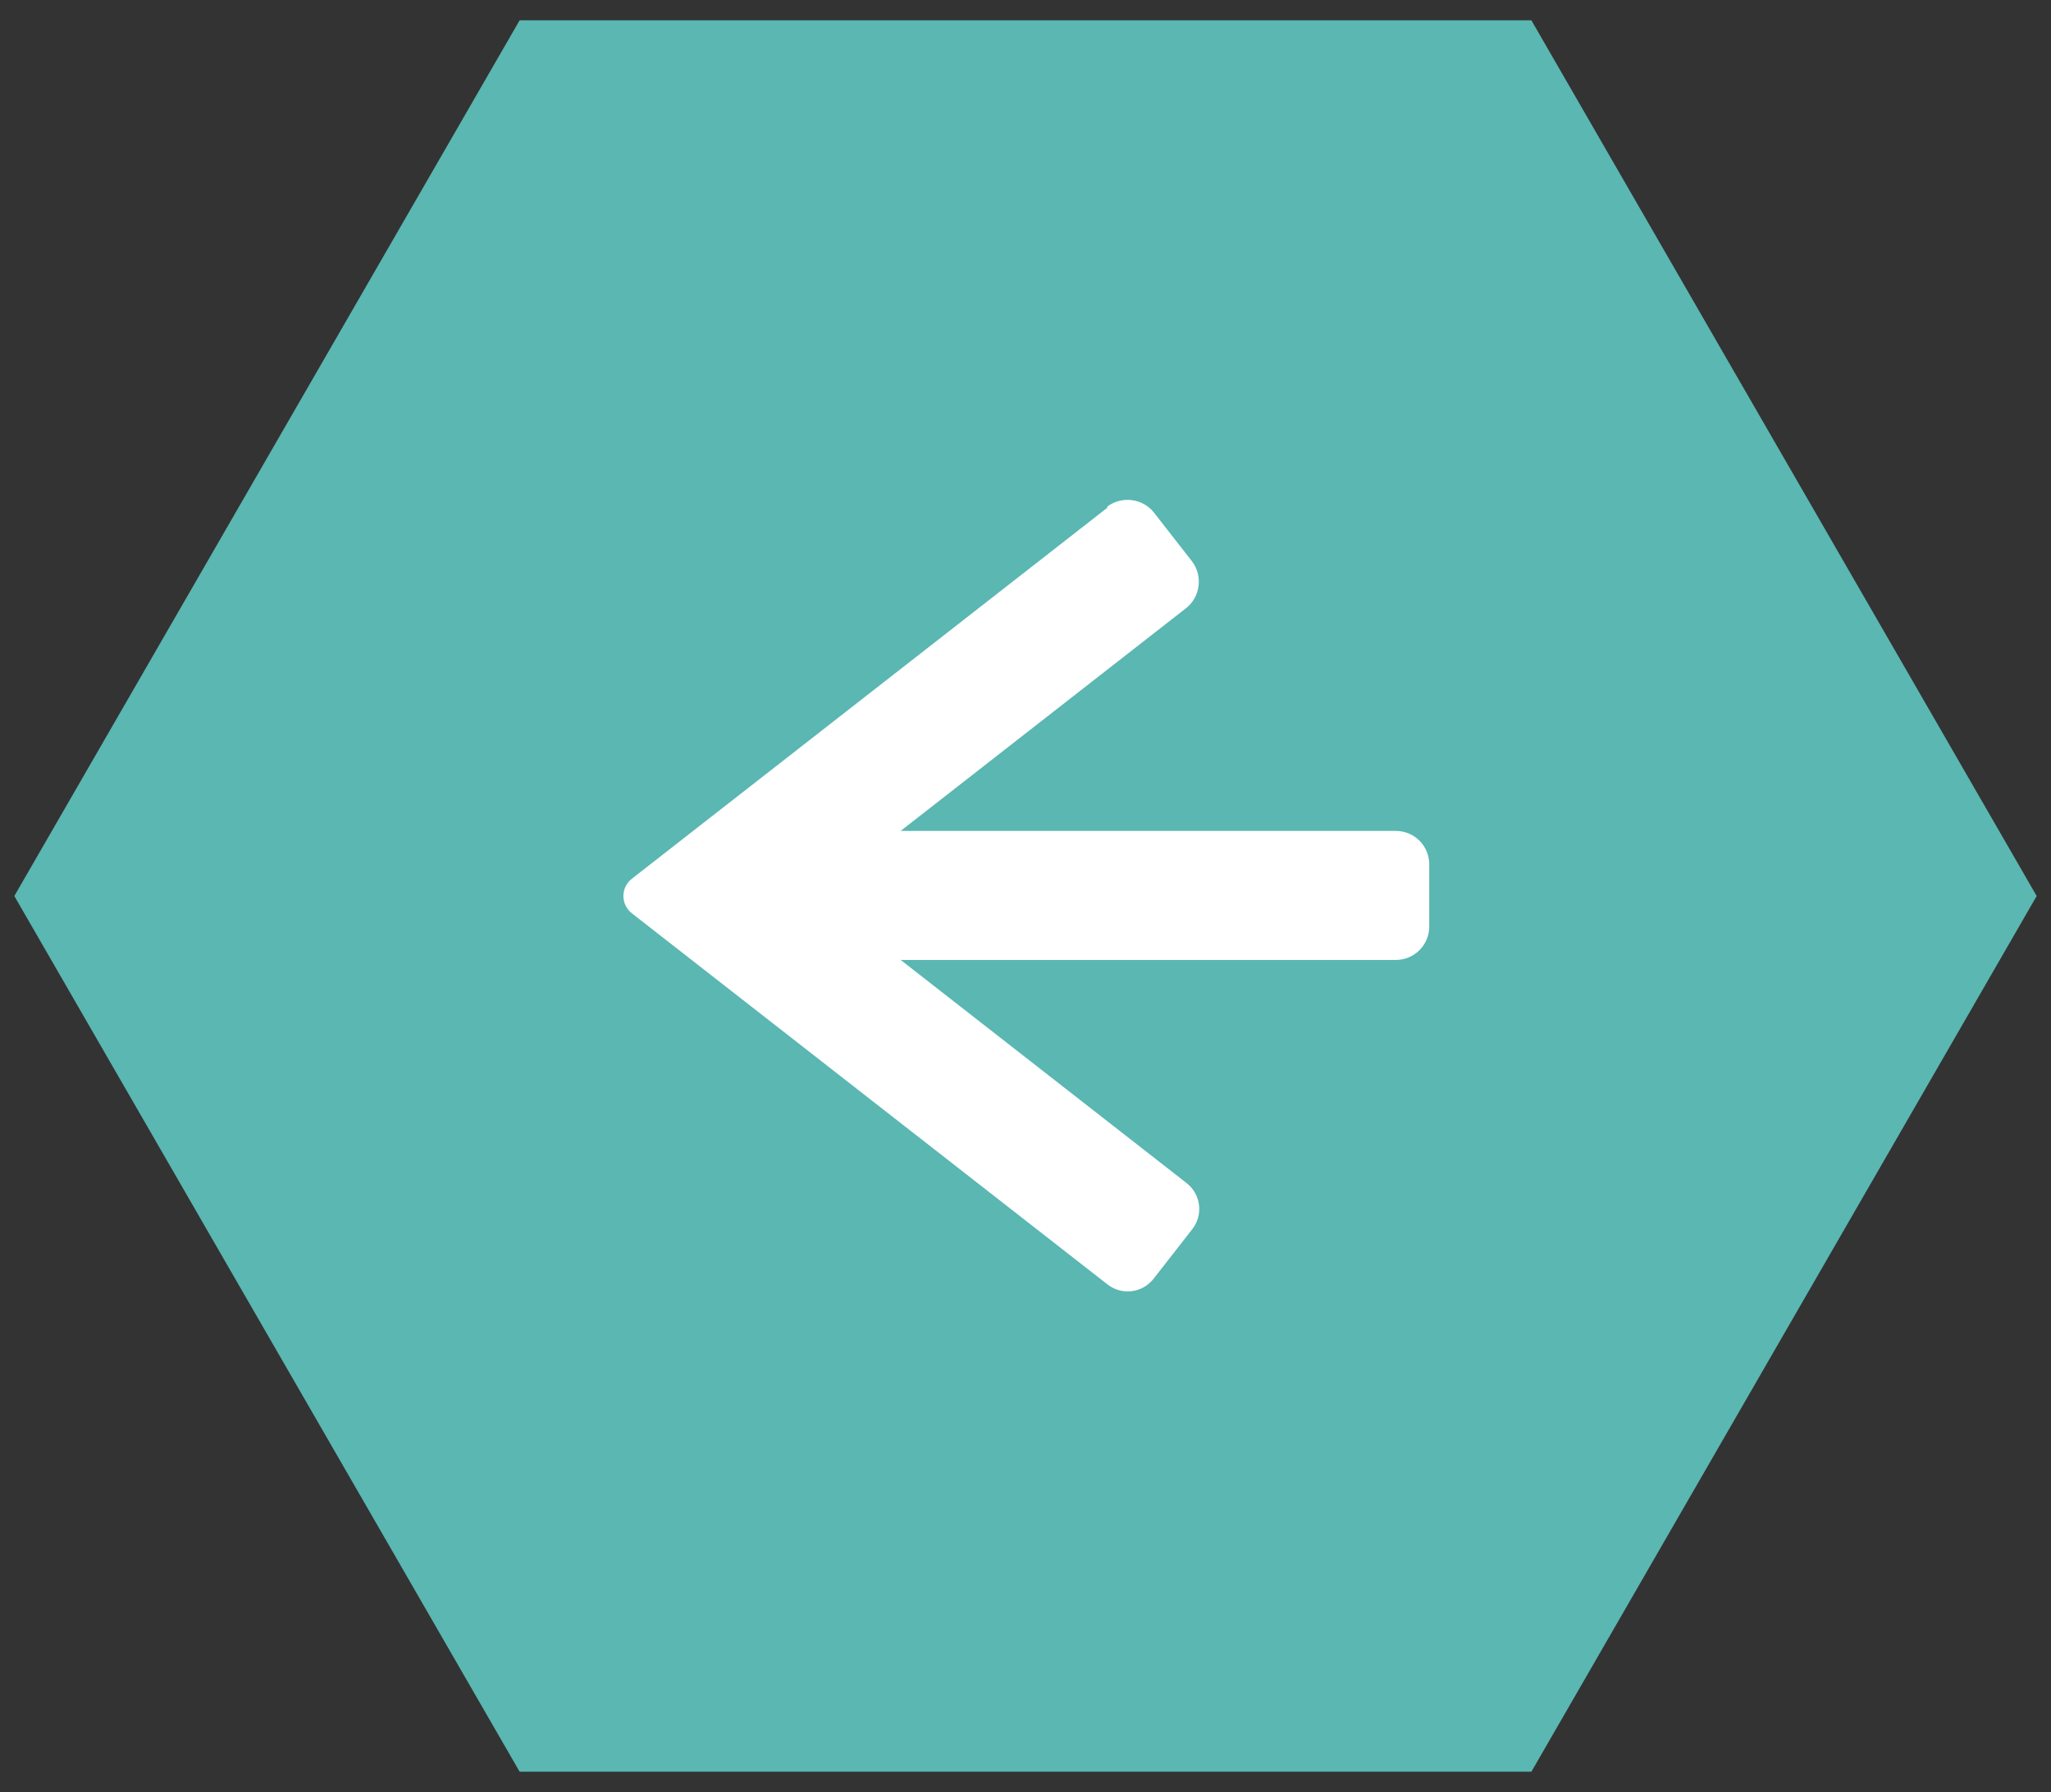
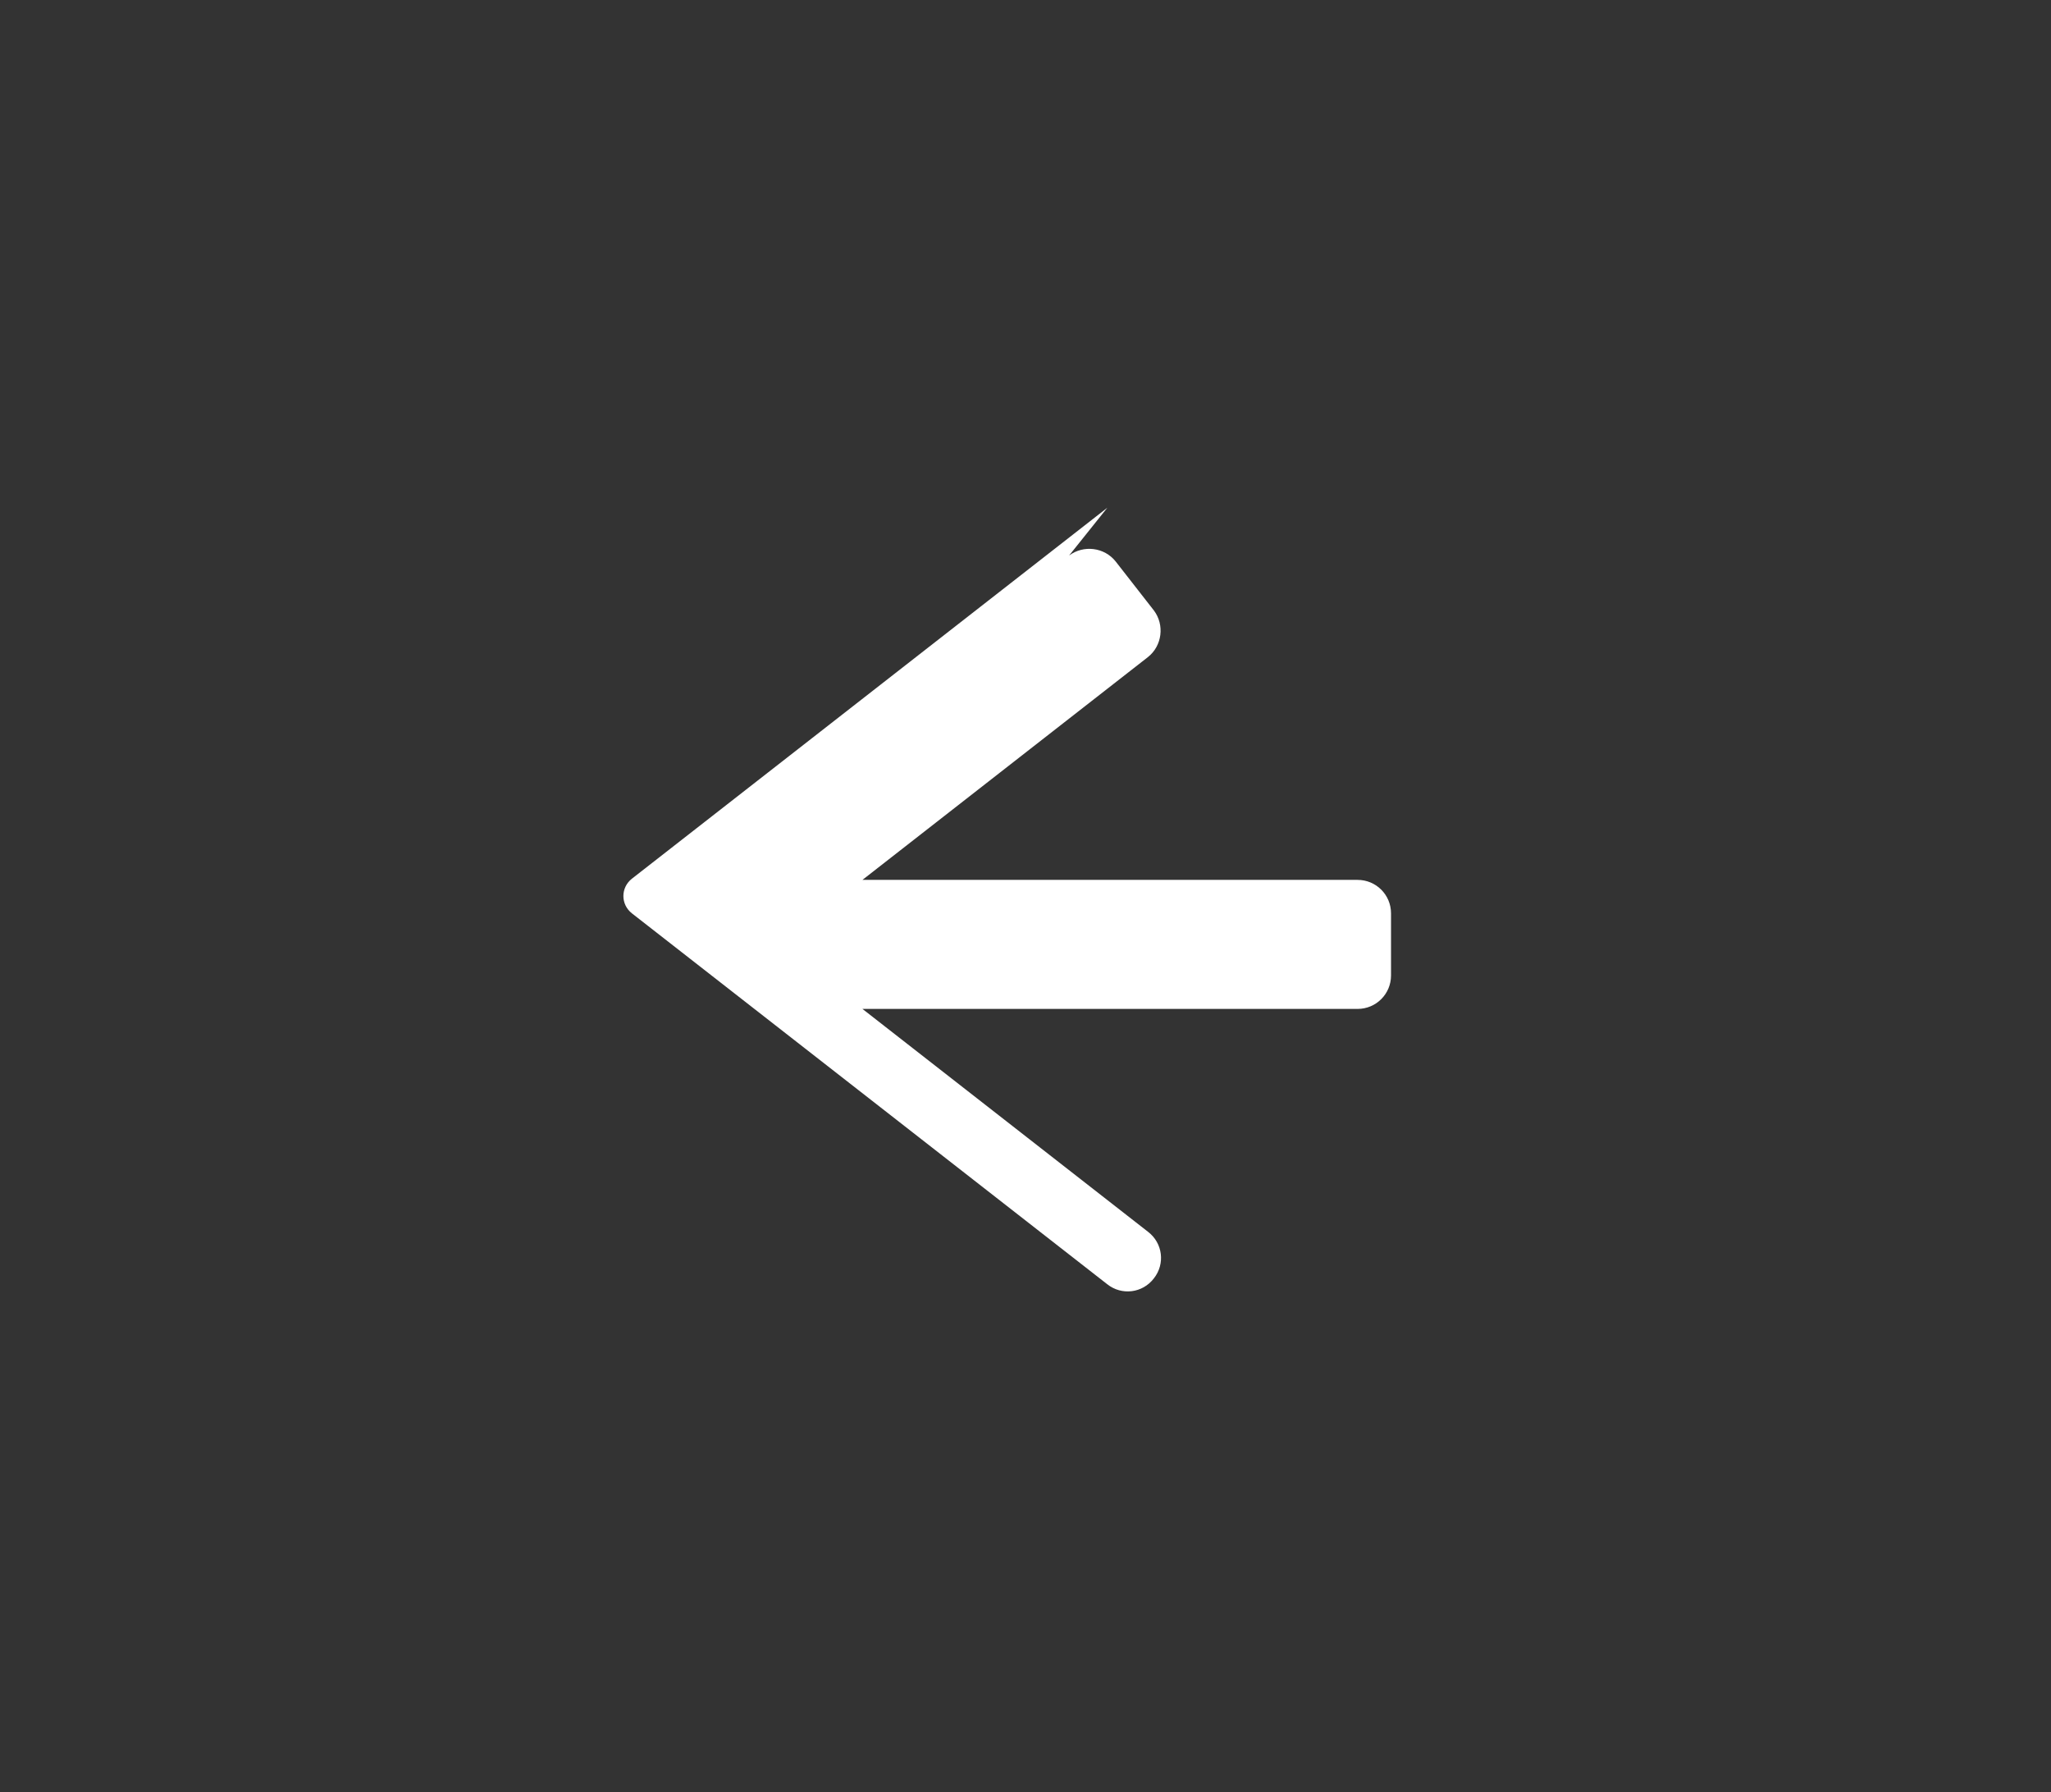
<svg xmlns="http://www.w3.org/2000/svg" id="Layer_1" version="1.1" viewBox="0 0 34.34 30">
  <rect x="0" y="0" width="34.34" height="30" fill="#333333" stroke="none" />
  <defs>
    <style>
      .st0 {
        fill: #5ab7b2;
      }

      .st1 {
        fill: #fff;
      }
    </style>
  </defs>
-   <polygon class="st0" points="25.64 .34 8.7 .34 .24 15 8.7 29.66 25.64 29.66 34.1 15 25.64 .34" />
-   <path class="st1" d="M18.54,8.5l-7.96,6.21c-.19.15-.19.43,0,.58l7.96,6.21c.24.19.59.15.78-.1l.64-.82c.19-.24.15-.59-.1-.78l-4.78-3.73h8.29c.31,0,.56-.25.56-.56v-1.04c0-.31-.25-.56-.56-.56h-8.29l4.78-3.73c.24-.19.28-.54.1-.78l-.64-.82c-.19-.24-.54-.28-.78-.1Z" />
+   <path class="st1" d="M18.54,8.5l-7.96,6.21c-.19.15-.19.43,0,.58l7.96,6.21c.24.19.59.15.78-.1c.19-.24.15-.59-.1-.78l-4.78-3.73h8.29c.31,0,.56-.25.56-.56v-1.04c0-.31-.25-.56-.56-.56h-8.29l4.78-3.73c.24-.19.28-.54.1-.78l-.64-.82c-.19-.24-.54-.28-.78-.1Z" />
</svg>